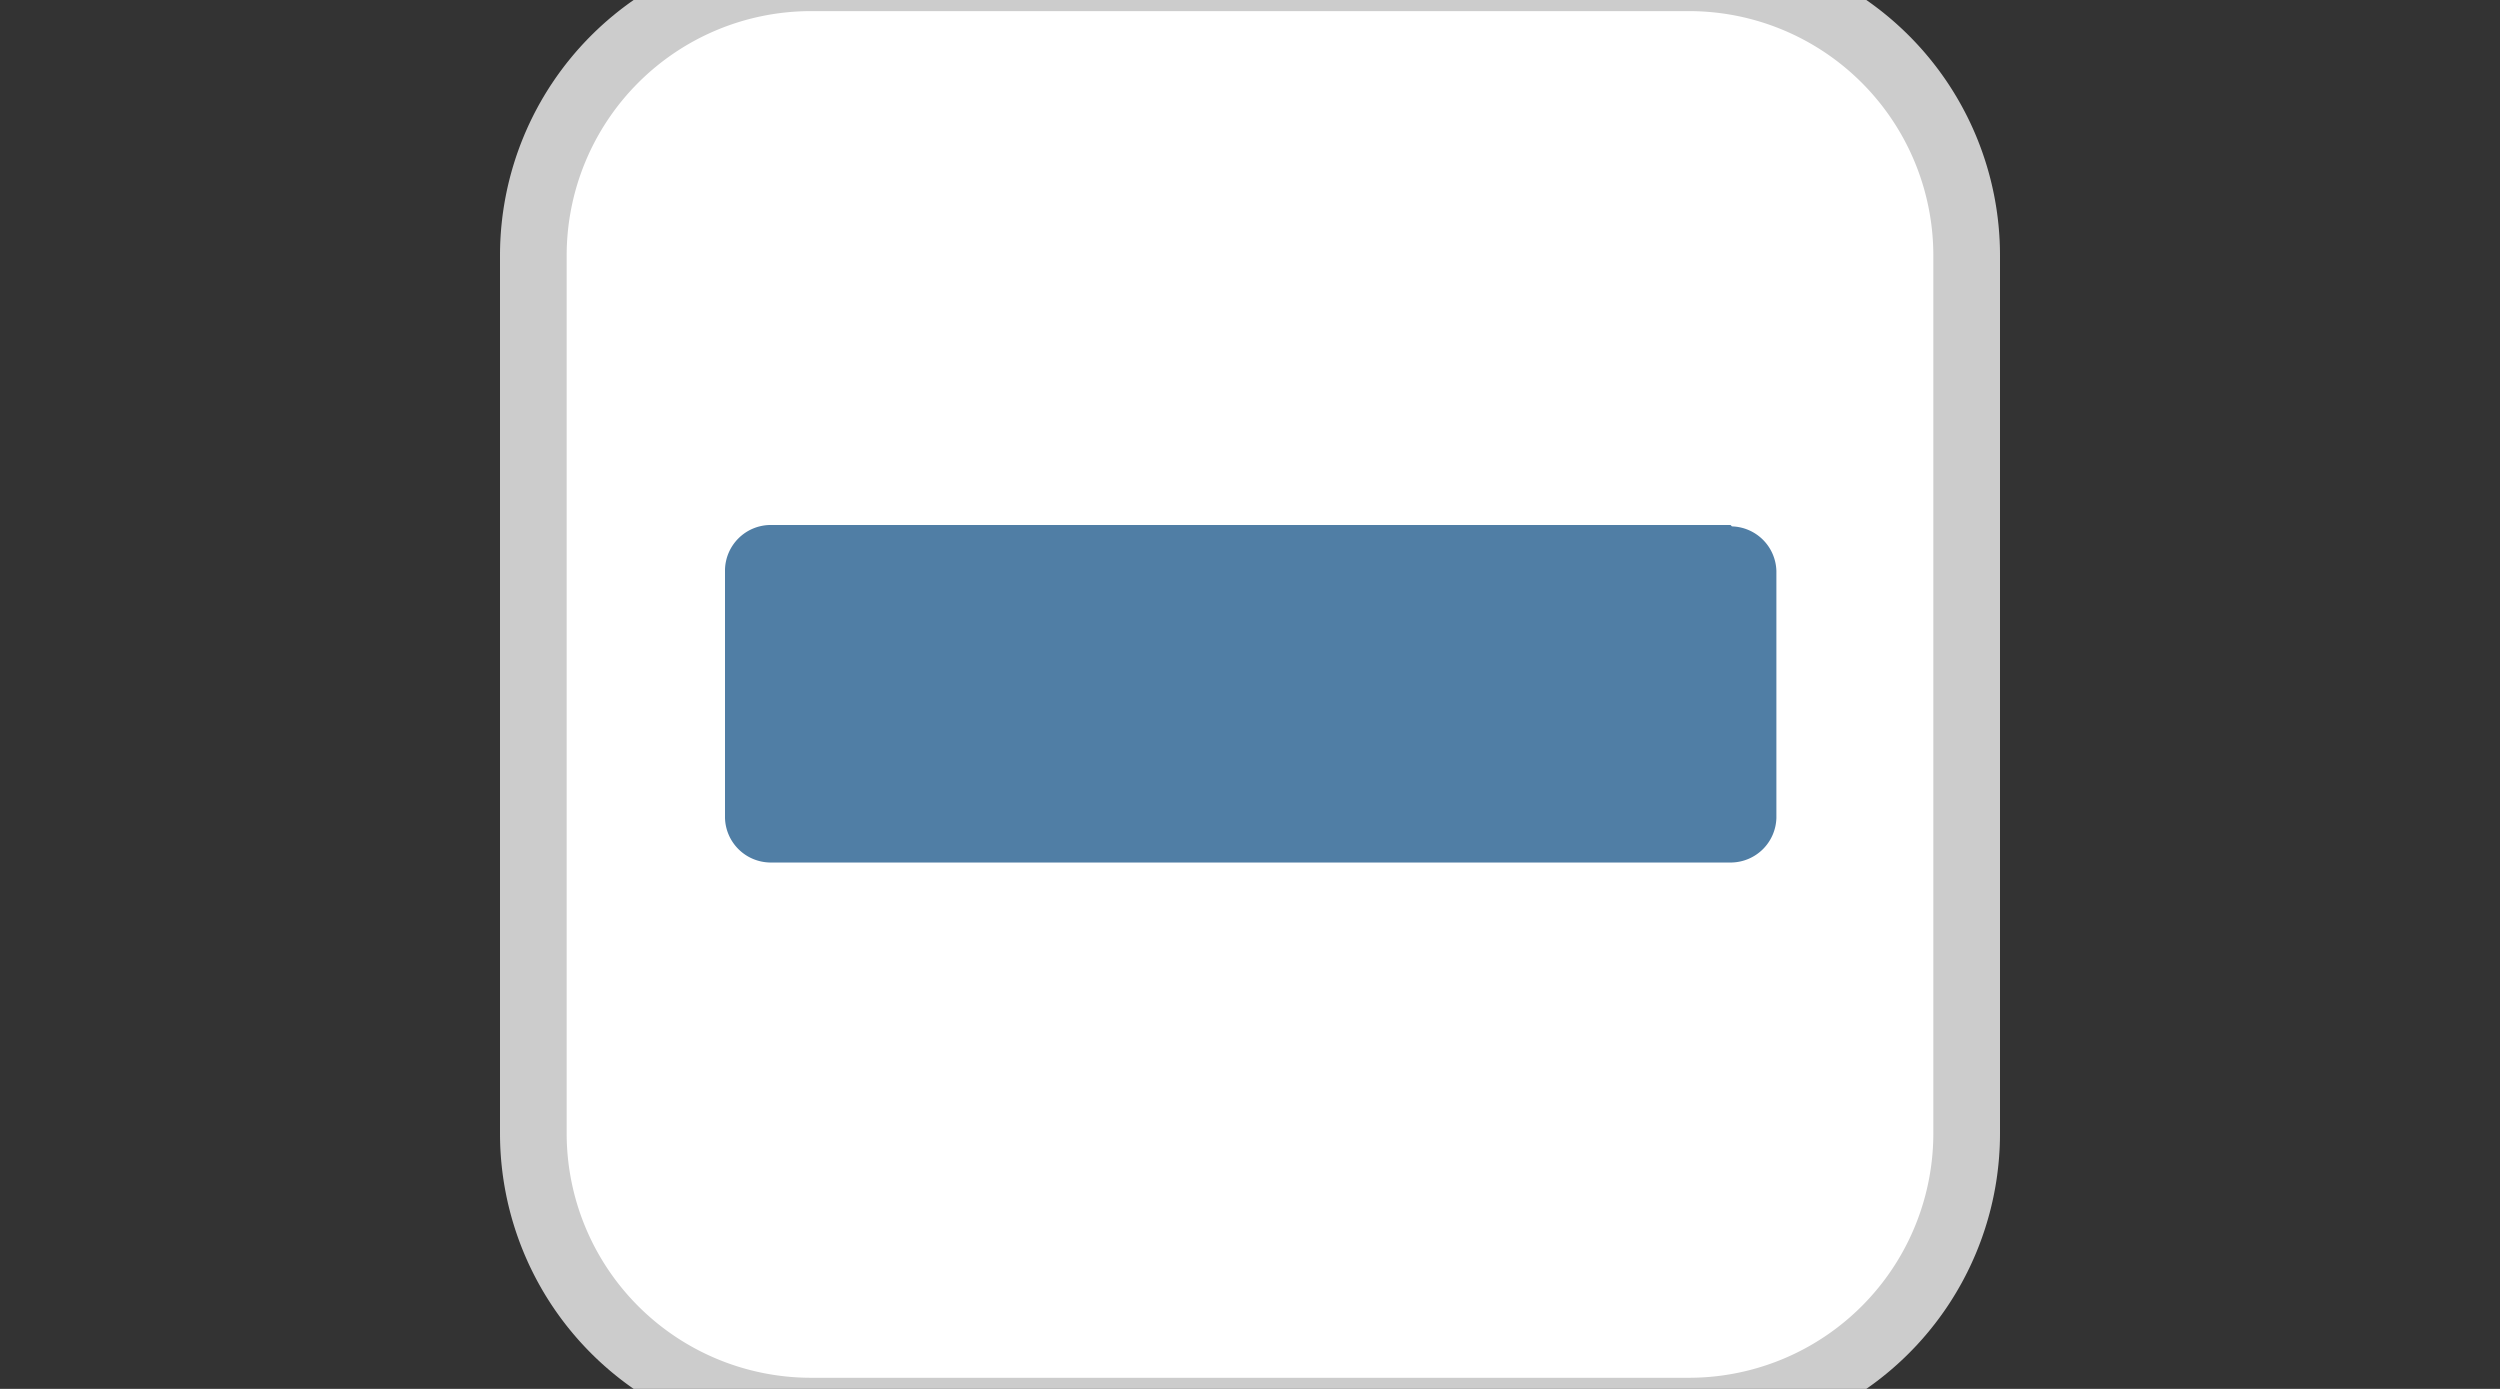
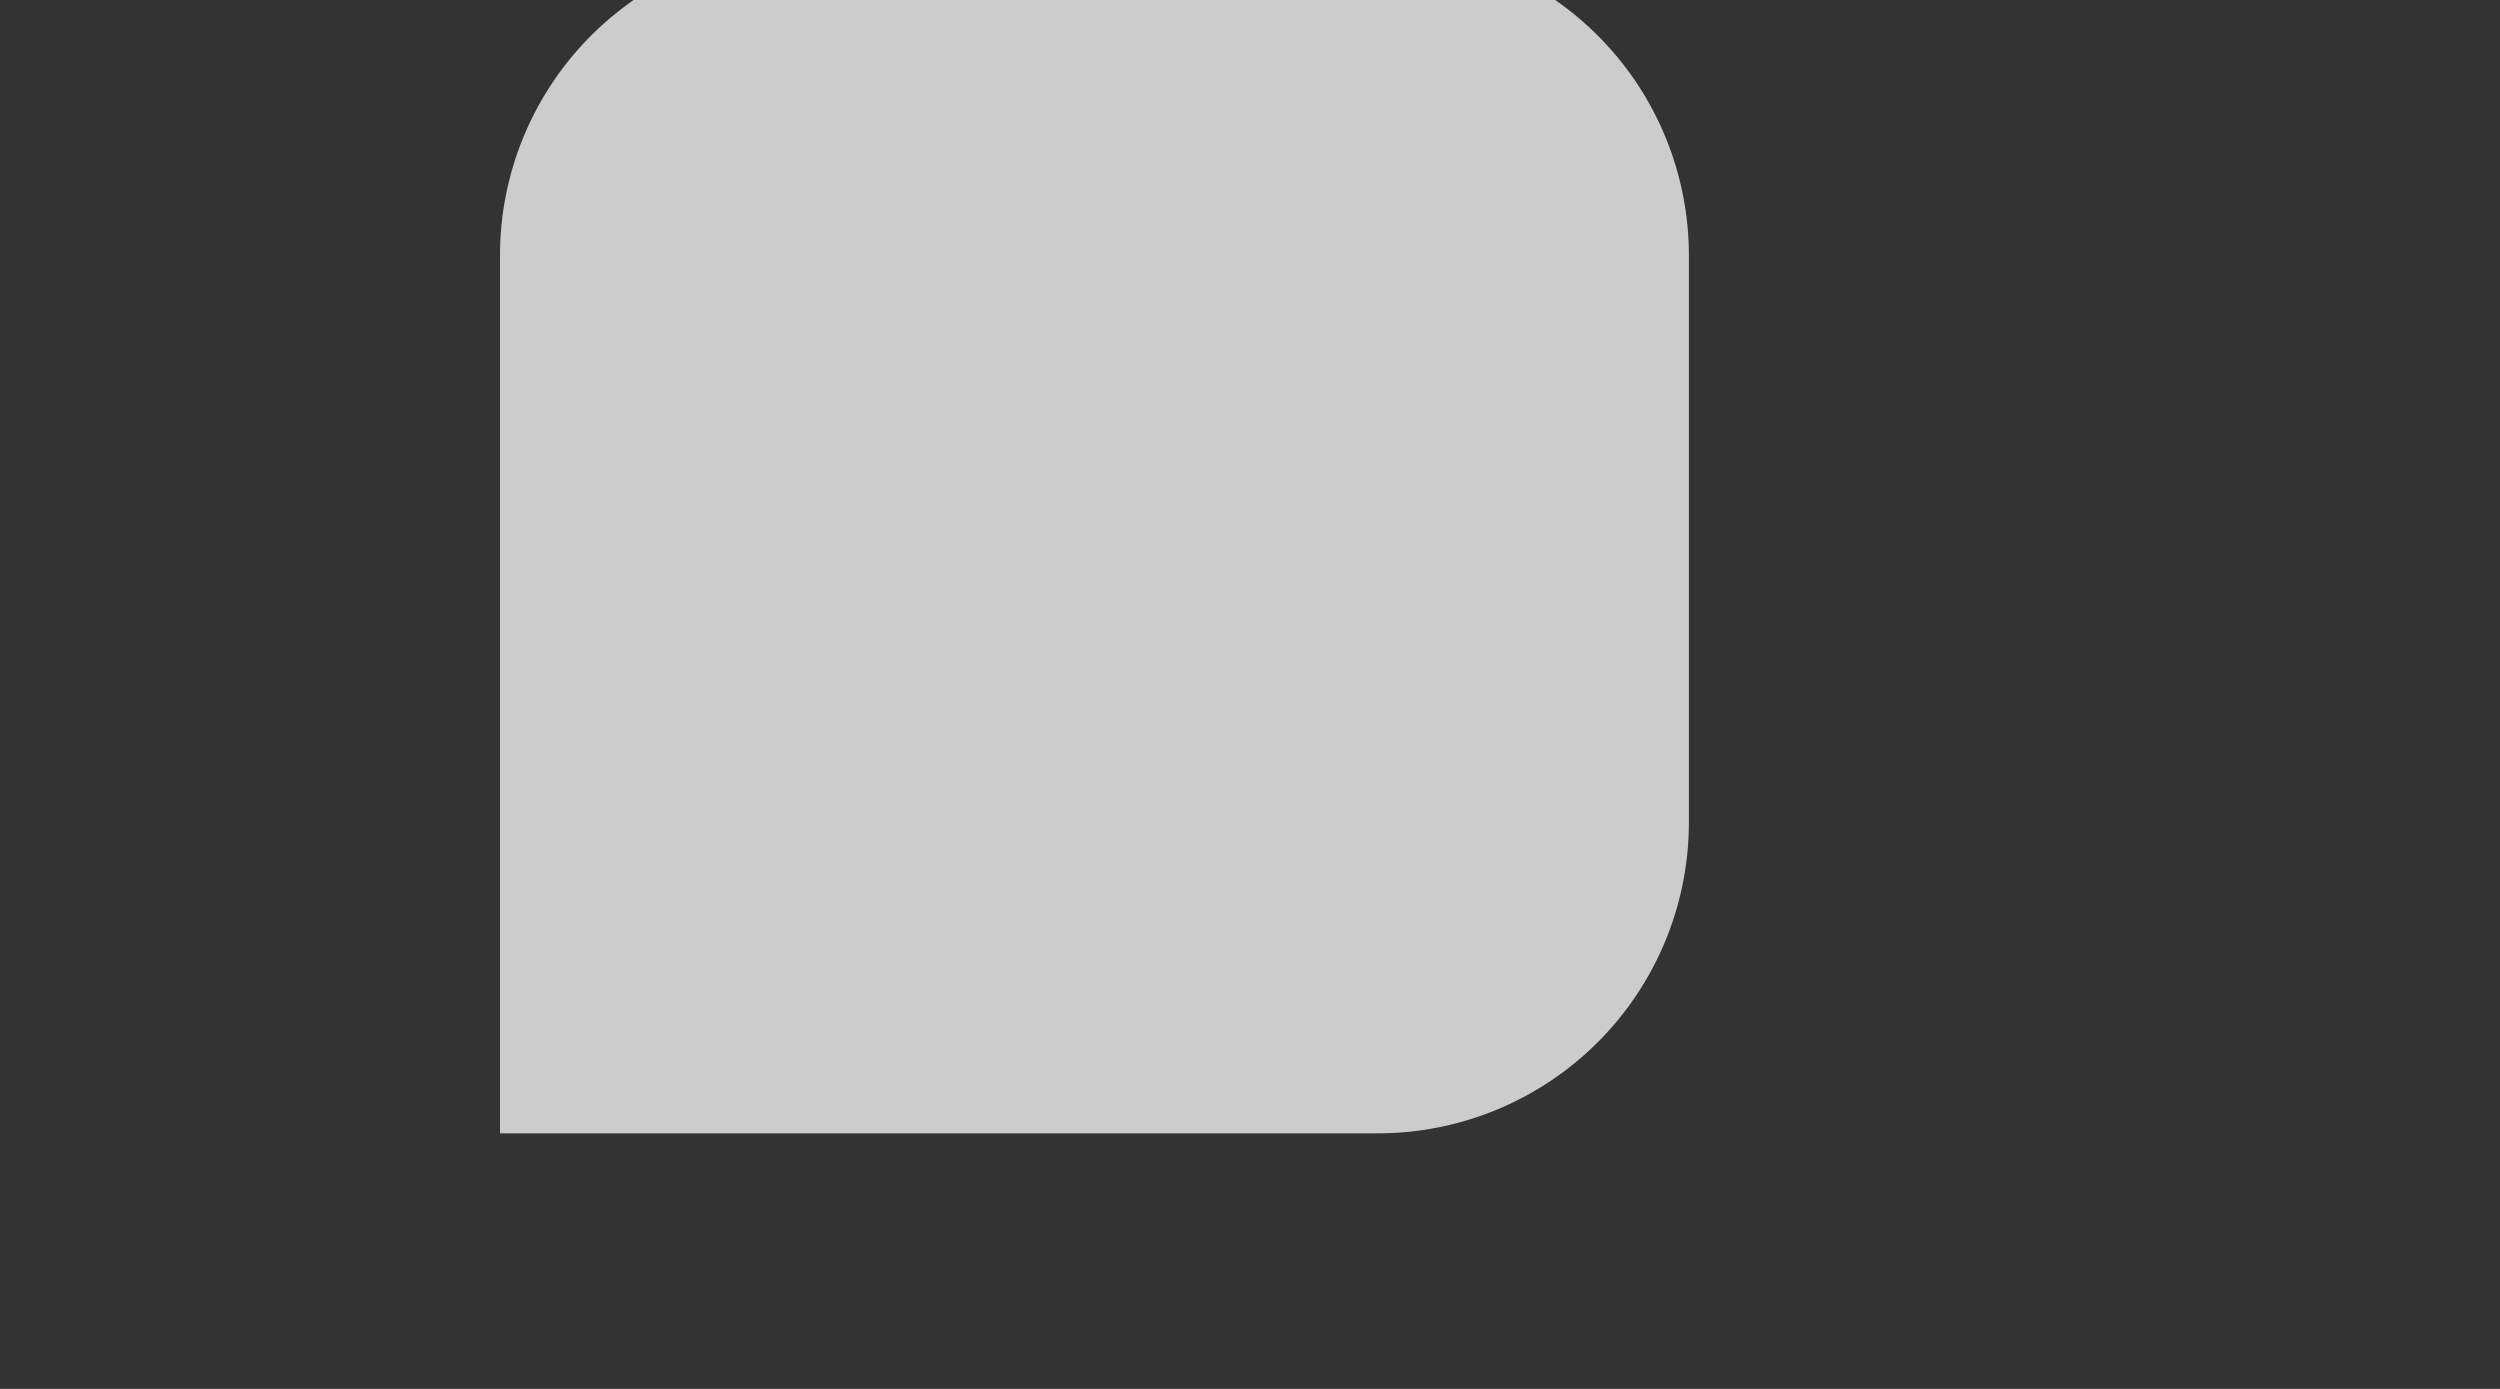
<svg xmlns="http://www.w3.org/2000/svg" version="1.1" width="18" height="10" viewBox="0 0 18 10">
  <rect x="0" y="0" width="18" height="10" fill="#333333" stroke="none" />
  <svg width="18" height="18" viewBox="0 0 18 18" x="0" y="-4">
    <defs>
      <linearGradient id="a" x1="5473.79" y1="-3849.48" x2="5737.33" y2="-4113.02" gradientTransform="matrix(.04 0 0 -.04 -192.8 -134.32)">
        <stop offset="0" stop-color="#ccc" />
        <stop offset="1" stop-color="#b3b3b3" />
      </linearGradient>
      <linearGradient id="b" x1="5538.69" y1="-3914.39" x2="5672.42" y2="-4048.11" gradientTransform="matrix(.04 0 0 -.04 -192.8 -134.32)">
        <stop offset="0" stop-color="#507ea5" />
        <stop offset="1" stop-color="#335f7f" />
      </linearGradient>
    </defs>
-     <path d="M12.16 3.6H5.84A2.24 2.24 0 003.6 5.84v6.32a2.24 2.24 0 002.24 2.24h6.32a2.24 2.24 0 002.24-2.24V5.84a2.24 2.24 0 00-2.24-2.24z" fill="url(#a)" />
-     <path d="M12.16 4.08a1.76 1.76 0 011.76 1.76v6.32a1.76 1.76 0 01-1.76 1.76H5.84a1.76 1.76 0 01-1.76-1.76V5.84a1.76 1.76 0 011.76-1.76h6.32" fill="#fff" />
-     <path d="M12.46 7.78H5.54a.33.33 0 00-.32.32v1.79a.33.33 0 00.32.32h6.93a.33.33 0 00.32-.32V8.11a.33.33 0 00-.32-.32z" fill="url(#b)" />
+     <path d="M12.16 3.6H5.84A2.24 2.24 0 003.6 5.84v6.32h6.32a2.24 2.24 0 002.24-2.24V5.84a2.24 2.24 0 00-2.24-2.24z" fill="url(#a)" />
  </svg>
</svg>